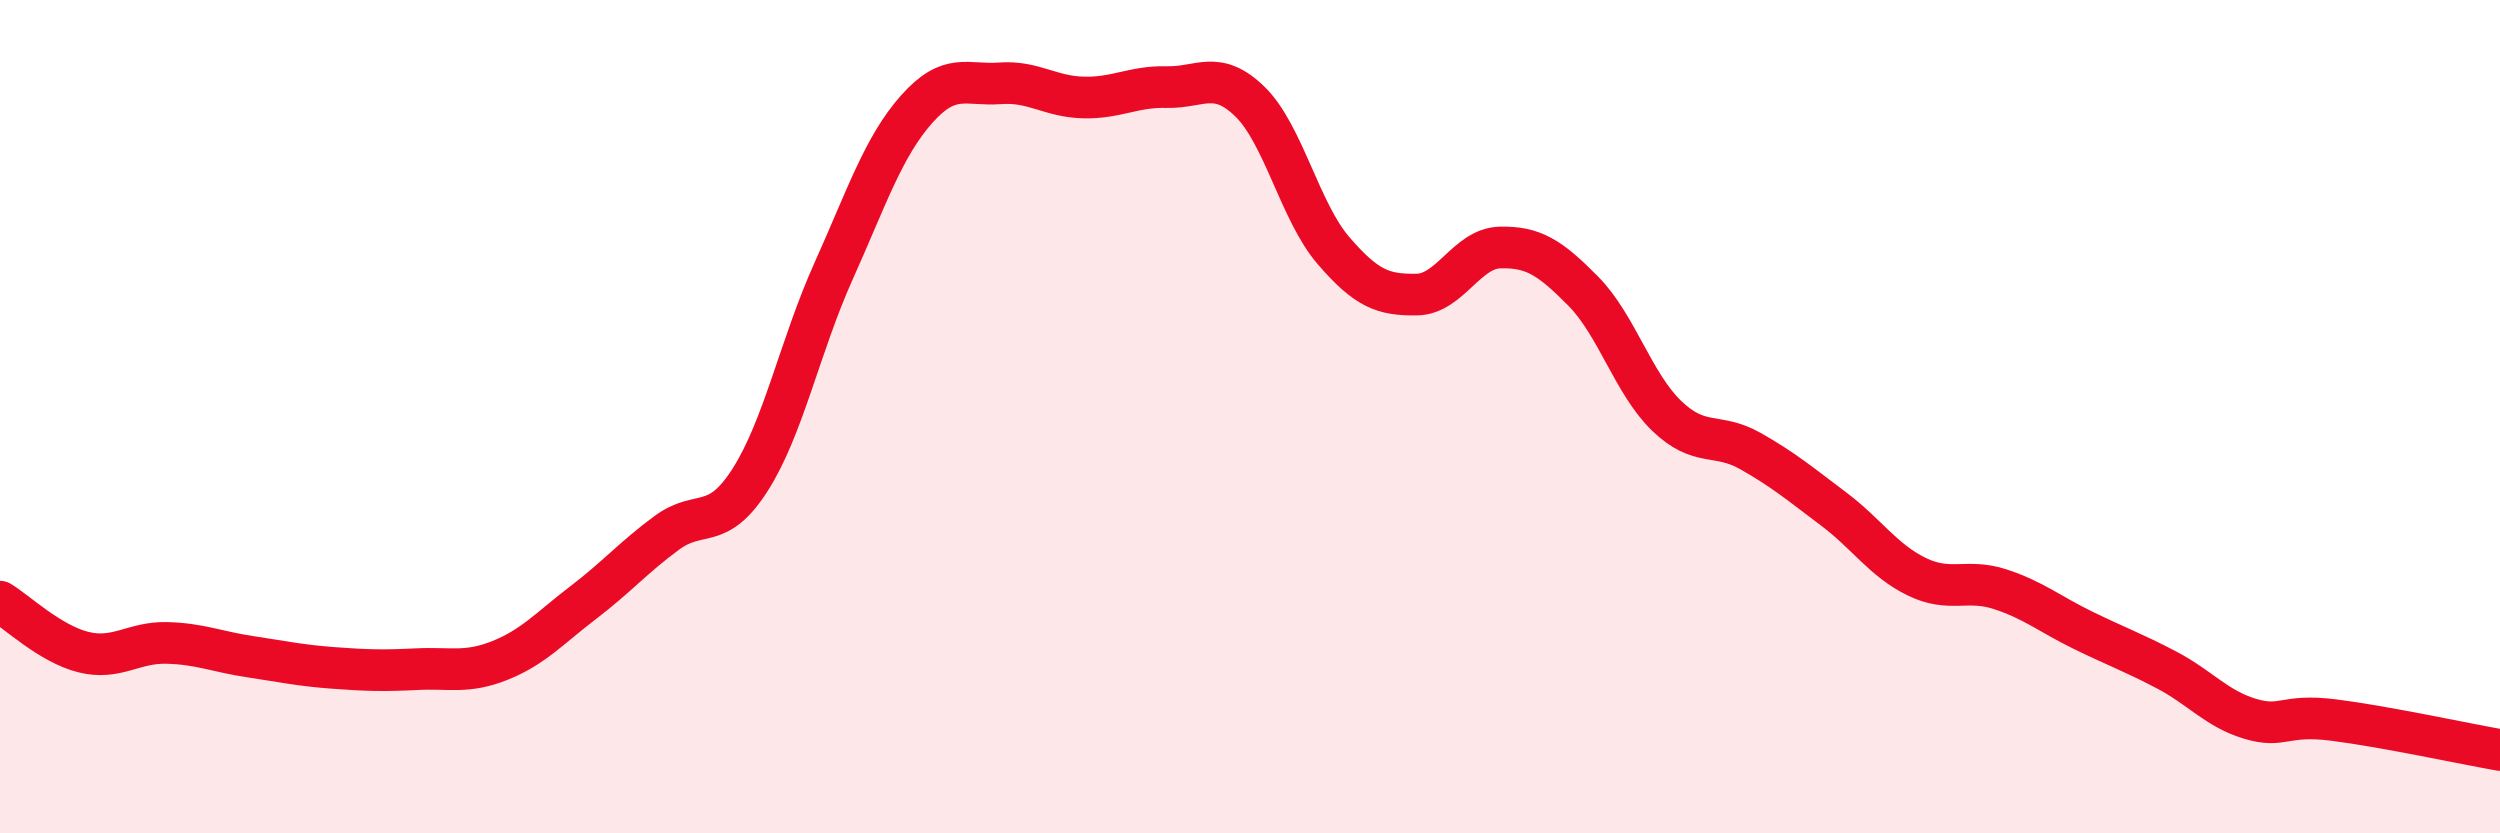
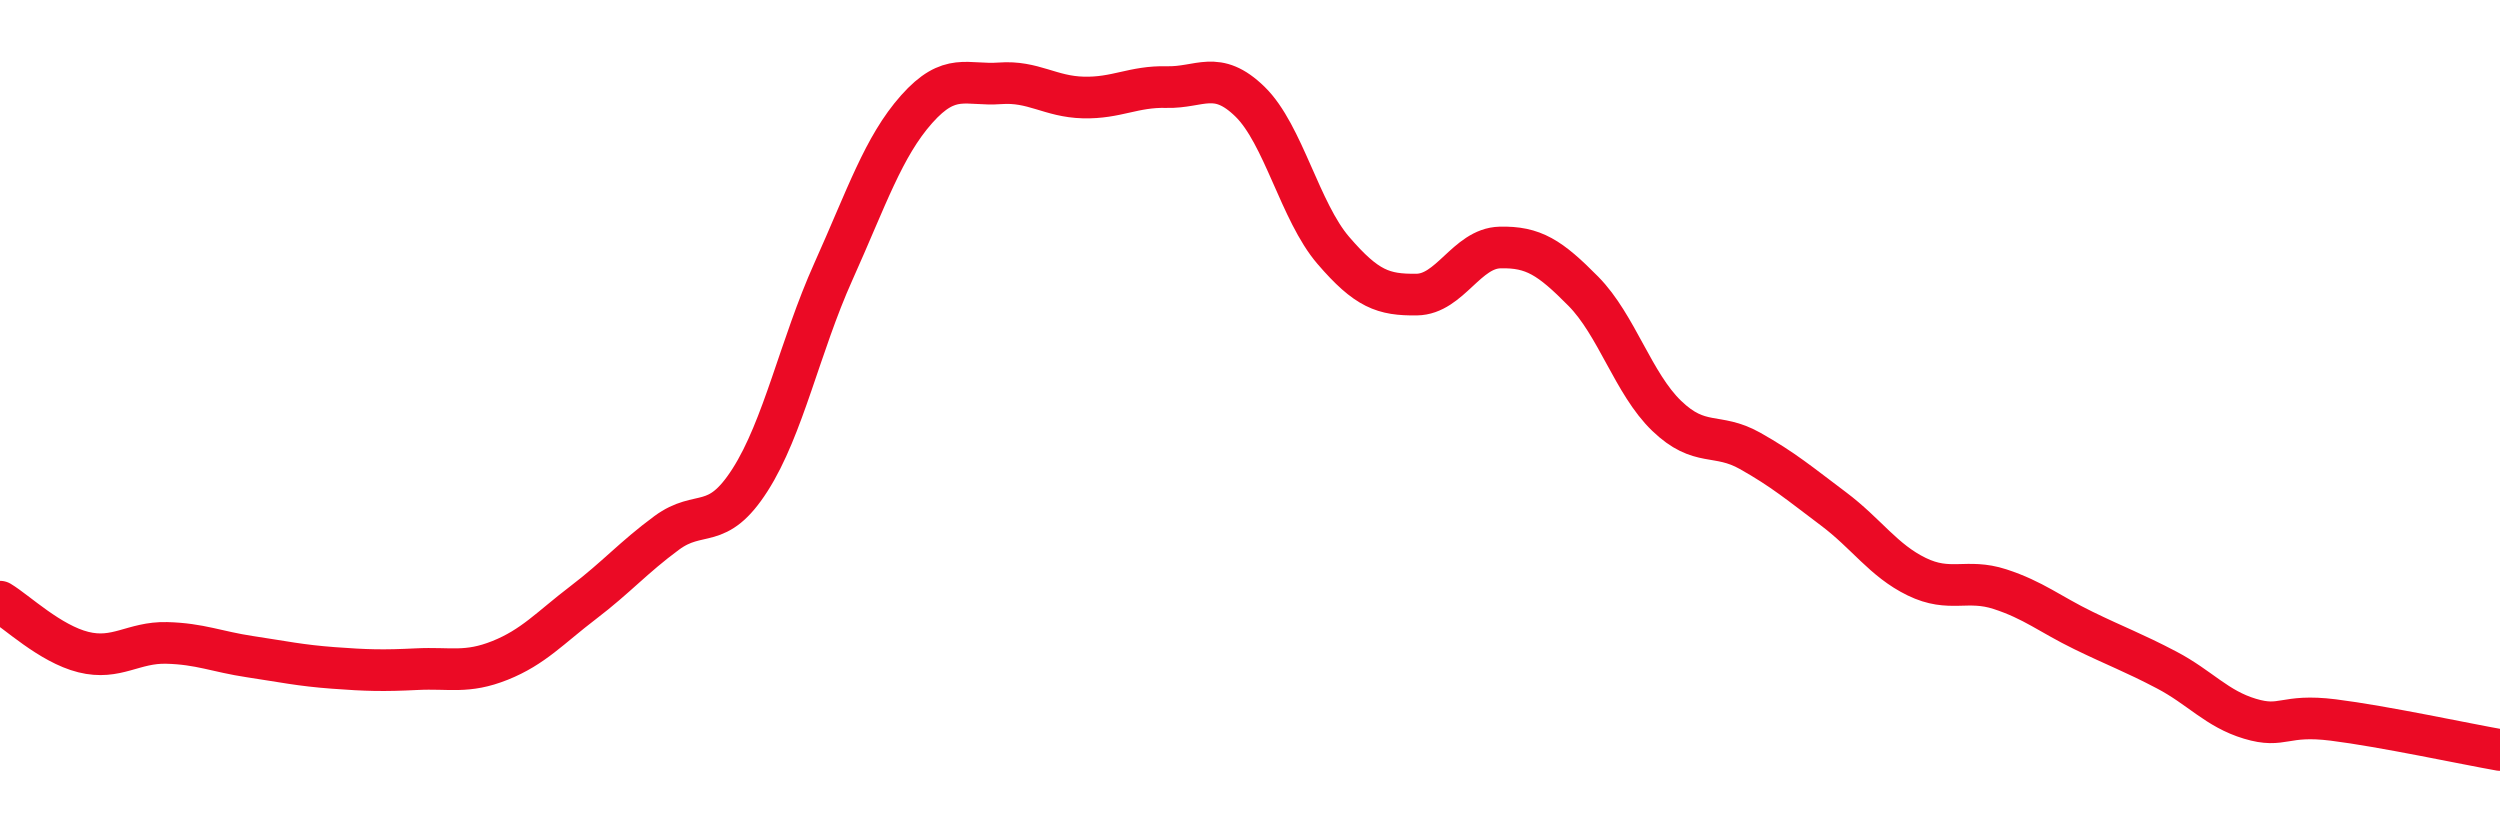
<svg xmlns="http://www.w3.org/2000/svg" width="60" height="20" viewBox="0 0 60 20">
-   <path d="M 0,14.44 C 0.4,14.68 1.2,15.45 2,15.65 C 2.8,15.85 3.2,15.41 4,15.43 C 4.8,15.45 5.2,15.64 6,15.76 C 6.8,15.88 7.2,15.97 8,16.03 C 8.8,16.09 9.2,16.1 10,16.06 C 10.8,16.02 11.2,16.17 12,15.85 C 12.8,15.53 13.2,15.07 14,14.46 C 14.8,13.85 15.2,13.38 16,12.79 C 16.8,12.2 17.2,12.77 18,11.52 C 18.8,10.27 19.2,8.3 20,6.52 C 20.8,4.74 21.2,3.52 22,2.62 C 22.8,1.72 23.2,2.06 24,2 C 24.8,1.94 25.2,2.32 26,2.34 C 26.8,2.36 27.2,2.07 28,2.09 C 28.8,2.11 29.2,1.66 30,2.44 C 30.8,3.22 31.2,5.08 32,6.01 C 32.8,6.94 33.2,7.08 34,7.07 C 34.8,7.06 35.2,5.96 36,5.94 C 36.8,5.92 37.2,6.18 38,6.99 C 38.8,7.8 39.2,9.21 40,9.98 C 40.8,10.75 41.2,10.37 42,10.82 C 42.8,11.27 43.2,11.61 44,12.21 C 44.8,12.81 45.2,13.45 46,13.84 C 46.8,14.23 47.2,13.88 48,14.14 C 48.8,14.4 49.2,14.74 50,15.13 C 50.8,15.52 51.2,15.66 52,16.08 C 52.8,16.5 53.2,17.01 54,17.25 C 54.8,17.49 54.8,17.13 56,17.28 C 57.2,17.43 59.2,17.86 60,18L60 20L0 20Z" fill="#EB0A25" opacity="0.1" stroke-linecap="round" stroke-linejoin="round" />
  <path d="M 0,14.44 C 0.4,14.68 1.2,15.45 2,15.65 C 2.8,15.85 3.2,15.41 4,15.43 C 4.8,15.45 5.2,15.64 6,15.76 C 6.8,15.88 7.2,15.97 8,16.03 C 8.8,16.09 9.2,16.1 10,16.06 C 10.8,16.02 11.2,16.17 12,15.85 C 12.8,15.53 13.2,15.07 14,14.46 C 14.8,13.85 15.2,13.38 16,12.79 C 16.8,12.2 17.2,12.77 18,11.52 C 18.8,10.27 19.2,8.3 20,6.52 C 20.8,4.74 21.2,3.52 22,2.62 C 22.8,1.72 23.2,2.06 24,2 C 24.8,1.94 25.2,2.32 26,2.34 C 26.8,2.36 27.2,2.07 28,2.09 C 28.8,2.11 29.2,1.66 30,2.44 C 30.8,3.22 31.2,5.08 32,6.01 C 32.8,6.94 33.2,7.08 34,7.07 C 34.8,7.06 35.2,5.96 36,5.94 C 36.8,5.92 37.2,6.18 38,6.99 C 38.8,7.8 39.2,9.21 40,9.98 C 40.8,10.75 41.2,10.37 42,10.82 C 42.8,11.27 43.2,11.61 44,12.21 C 44.8,12.81 45.2,13.45 46,13.84 C 46.8,14.23 47.2,13.88 48,14.14 C 48.8,14.4 49.2,14.74 50,15.13 C 50.8,15.52 51.2,15.66 52,16.08 C 52.8,16.5 53.2,17.01 54,17.25 C 54.8,17.49 54.8,17.13 56,17.28 C 57.2,17.43 59.2,17.86 60,18" stroke="#EB0A25" stroke-width="1" fill="none" stroke-linecap="round" stroke-linejoin="round" />
</svg>